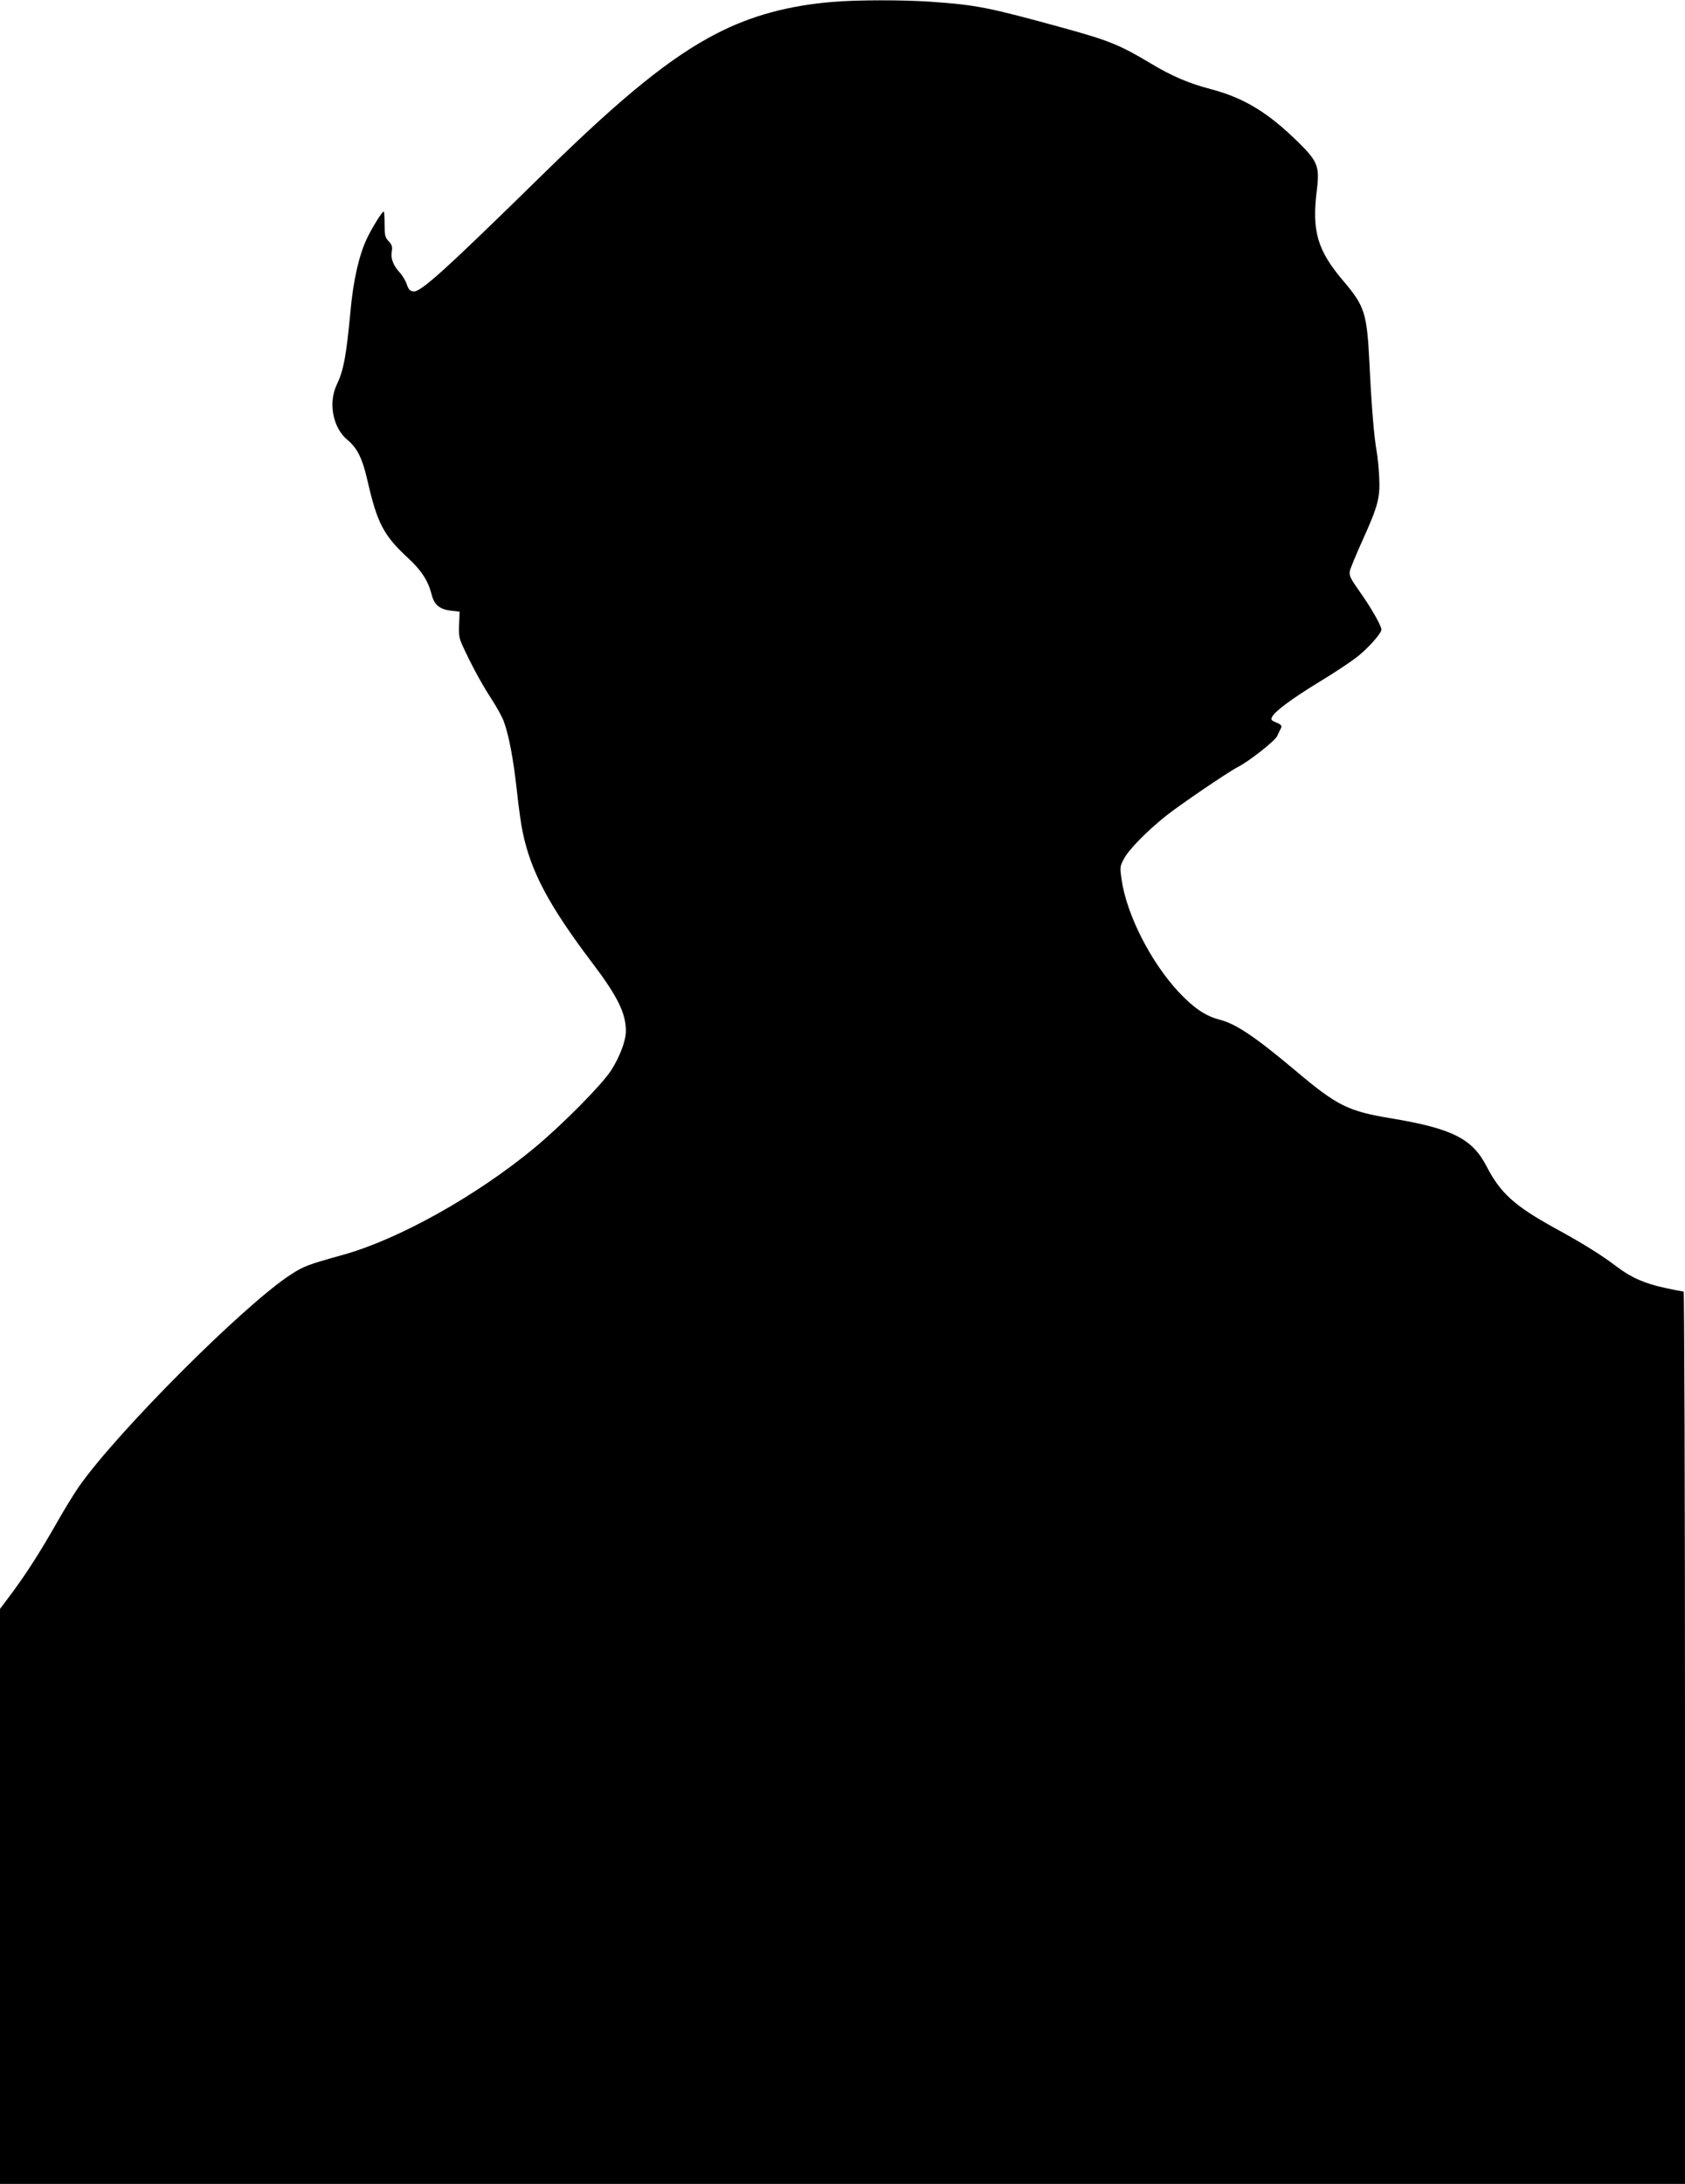
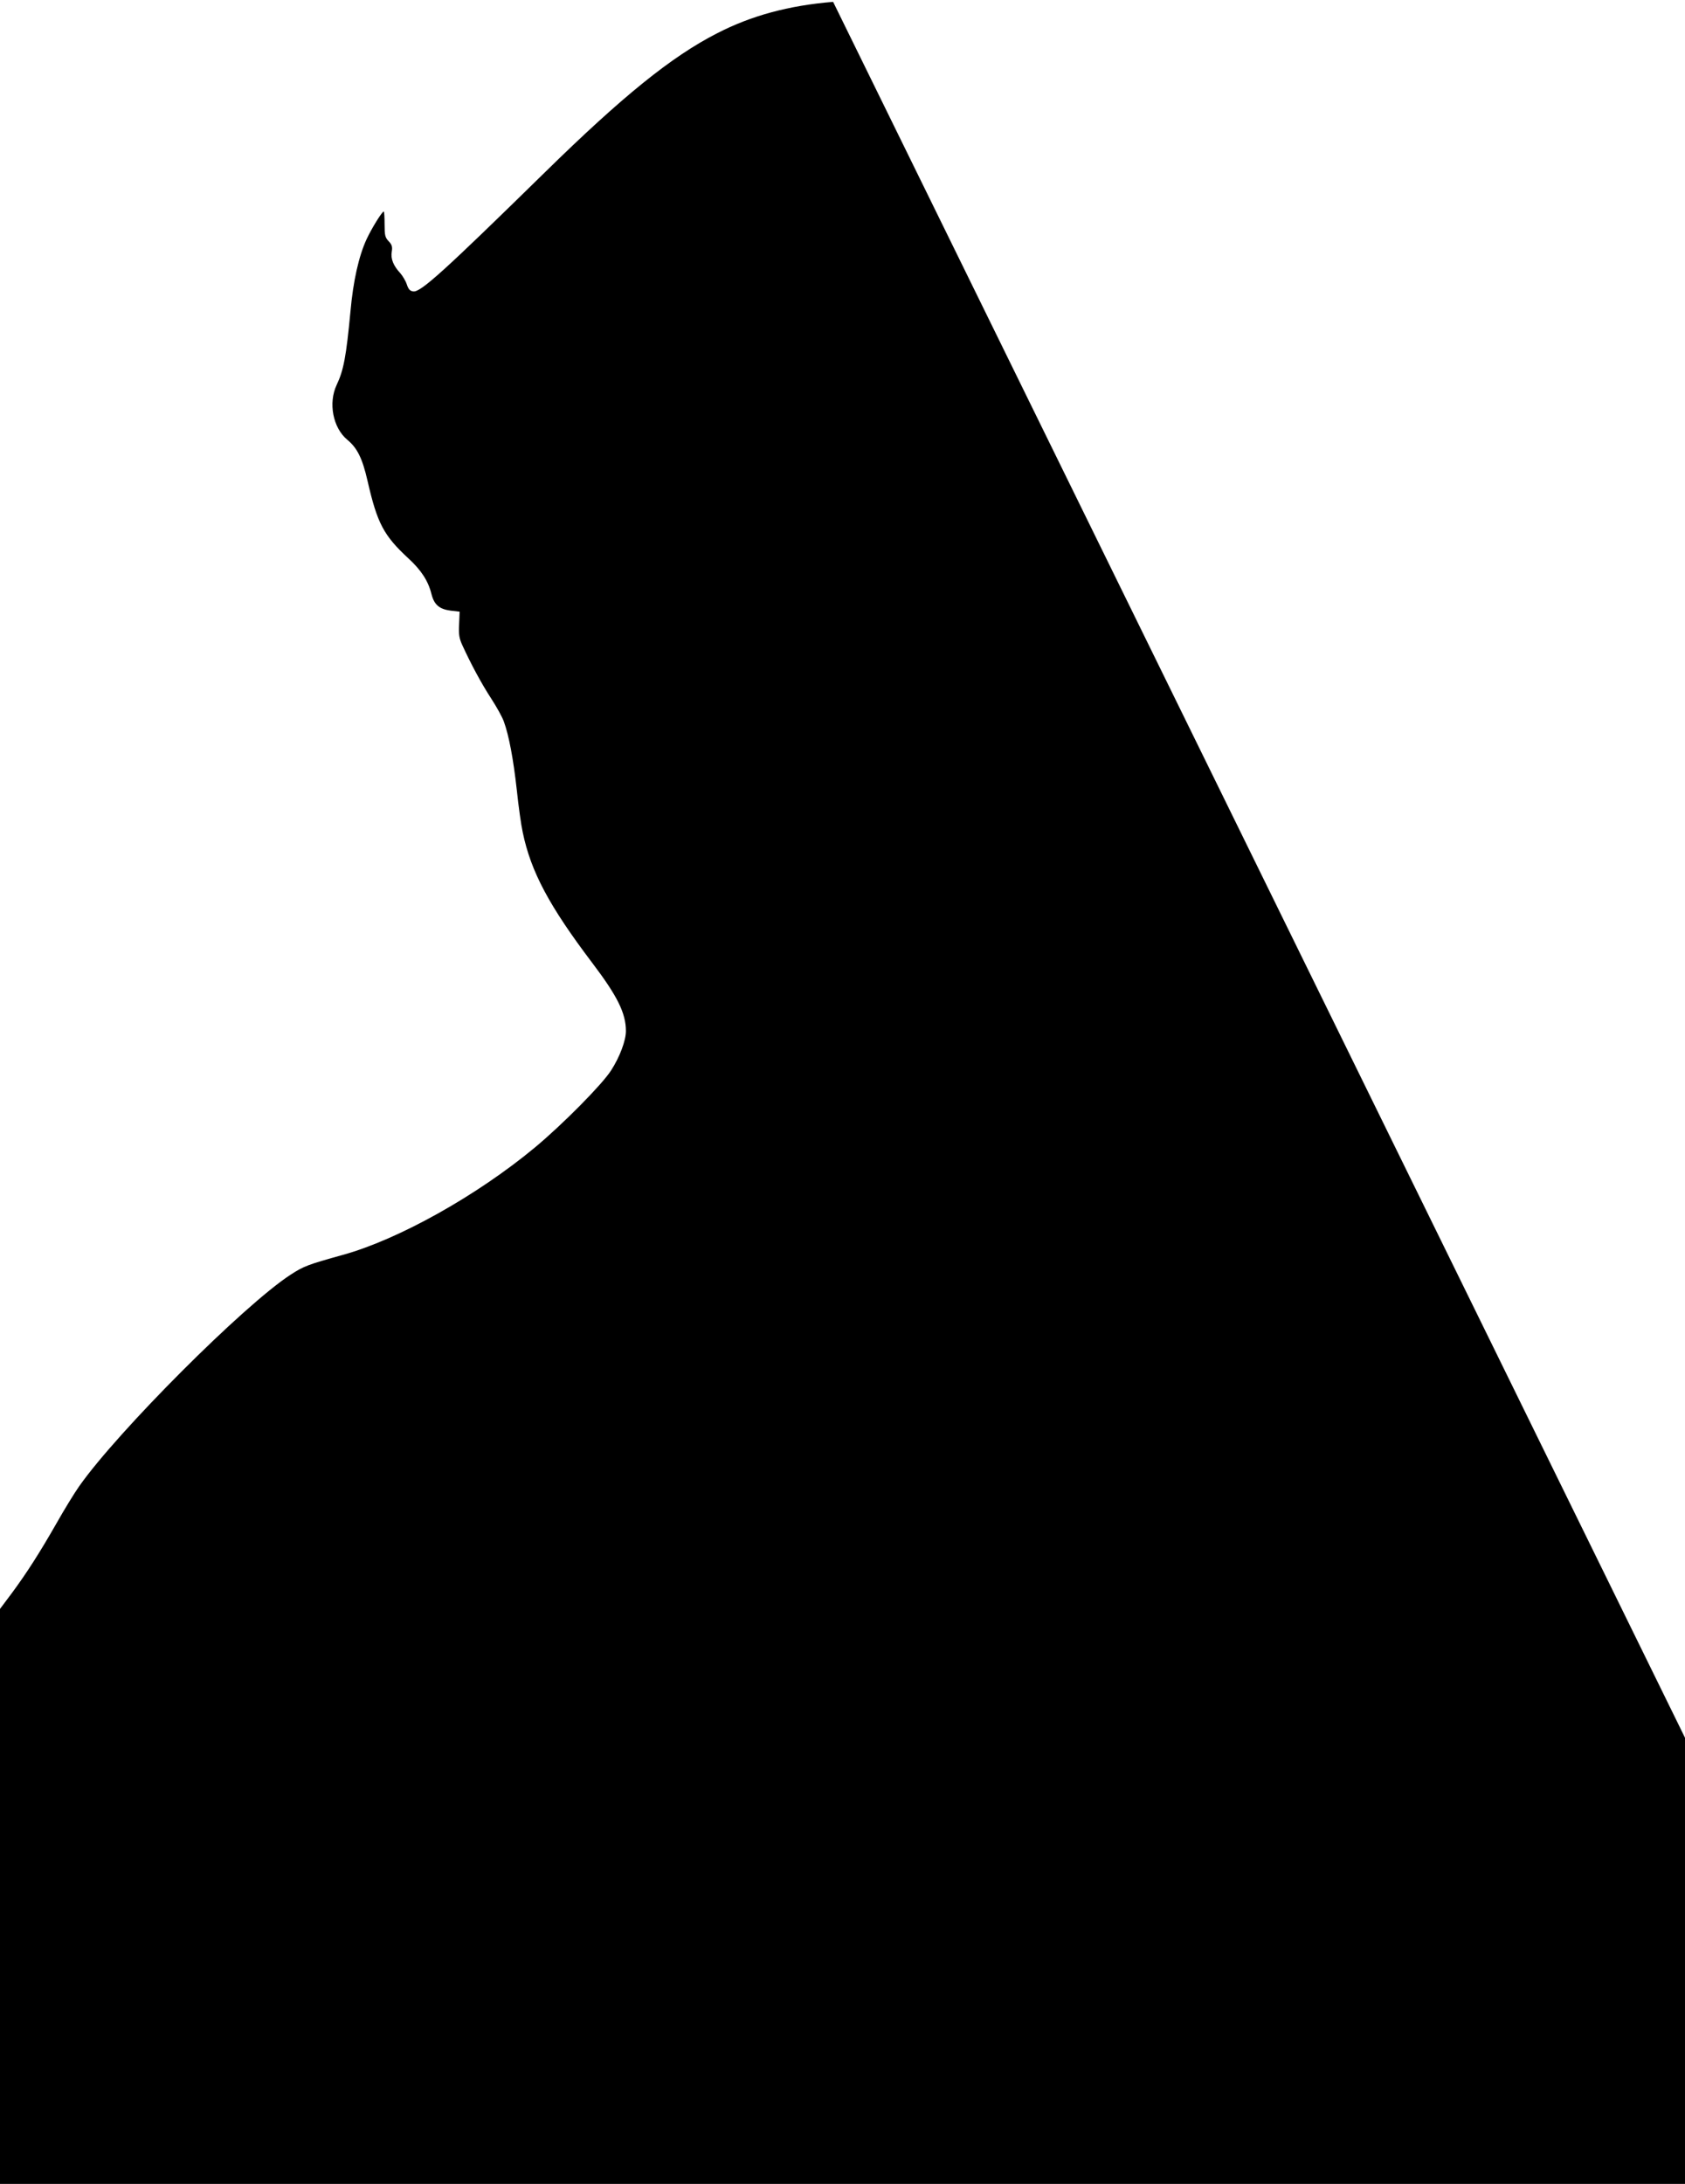
<svg xmlns="http://www.w3.org/2000/svg" version="1.0" width="988pt" height="1280pt" viewBox="0 0 988 1280" preserveAspectRatio="xMidYMid meet">
  <g transform="translate(0,1280) scale(0.1,-0.1)" fill="#000000" stroke="none">
-     <path d="M4885 12789 c-260 -21 -481 -81 -682 -185 -266 -136 -554 -369 -1008 -814 -592 -580 -728 -703 -771 -698 -20 2 -29 12 -39 42 -7 21 -25 50 -38 65 -40 43 -57 84 -50 125 5 30 1 42 -18 62 -21 22 -24 35 -24 100 0 41 -2 74 -5 74 -10 0 -70 -97 -100 -161 -46 -99 -79 -245 -95 -424 -25 -264 -40 -345 -81 -431 -50 -106 -22 -252 63 -322 58 -48 88 -109 118 -240 57 -249 94 -320 240 -455 75 -69 116 -132 135 -209 16 -63 46 -88 112 -97 l53 -6 -3 -74 c-3 -60 0 -82 20 -125 49 -107 110 -221 168 -310 33 -51 67 -112 75 -137 29 -80 55 -217 75 -397 10 -97 26 -210 35 -250 48 -232 156 -433 408 -766 147 -194 197 -294 197 -399 0 -56 -36 -152 -87 -231 -53 -83 -285 -317 -446 -451 -341 -283 -801 -540 -1127 -630 -205 -57 -229 -66 -306 -116 -274 -178 -1013 -918 -1239 -1239 -29 -41 -89 -139 -133 -217 -99 -173 -173 -289 -263 -411 l-69 -92 0 -1685 0 -1685 4940 0 4940 0 0 2615 c0 1438 -4 2615 -8 2615 -4 0 -53 9 -107 21 -121 26 -199 60 -285 125 -88 67 -198 136 -365 227 -237 131 -317 204 -399 362 -83 161 -202 221 -557 280 -255 42 -319 74 -563 280 -237 199 -350 275 -446 299 -81 21 -151 68 -239 162 -163 175 -304 451 -334 656 -11 76 -10 81 13 124 28 54 132 160 244 250 84 67 365 258 425 289 65 33 216 152 230 181 7 16 17 37 22 46 7 14 2 21 -27 33 -31 13 -34 17 -24 35 18 33 115 105 275 203 83 50 180 114 216 142 64 48 149 142 149 165 0 22 -61 129 -125 219 -58 82 -65 97 -60 125 4 17 38 99 75 181 90 199 103 248 97 366 -2 52 -9 121 -15 154 -15 83 -30 261 -42 512 -15 299 -27 337 -153 486 -154 181 -186 293 -155 538 16 133 4 164 -110 276 -177 174 -319 260 -514 311 -129 34 -229 77 -352 151 -180 108 -245 134 -510 207 -440 121 -509 135 -781 154 -161 11 -425 11 -570 -1z" />
+     <path d="M4885 12789 c-260 -21 -481 -81 -682 -185 -266 -136 -554 -369 -1008 -814 -592 -580 -728 -703 -771 -698 -20 2 -29 12 -39 42 -7 21 -25 50 -38 65 -40 43 -57 84 -50 125 5 30 1 42 -18 62 -21 22 -24 35 -24 100 0 41 -2 74 -5 74 -10 0 -70 -97 -100 -161 -46 -99 -79 -245 -95 -424 -25 -264 -40 -345 -81 -431 -50 -106 -22 -252 63 -322 58 -48 88 -109 118 -240 57 -249 94 -320 240 -455 75 -69 116 -132 135 -209 16 -63 46 -88 112 -97 l53 -6 -3 -74 c-3 -60 0 -82 20 -125 49 -107 110 -221 168 -310 33 -51 67 -112 75 -137 29 -80 55 -217 75 -397 10 -97 26 -210 35 -250 48 -232 156 -433 408 -766 147 -194 197 -294 197 -399 0 -56 -36 -152 -87 -231 -53 -83 -285 -317 -446 -451 -341 -283 -801 -540 -1127 -630 -205 -57 -229 -66 -306 -116 -274 -178 -1013 -918 -1239 -1239 -29 -41 -89 -139 -133 -217 -99 -173 -173 -289 -263 -411 l-69 -92 0 -1685 0 -1685 4940 0 4940 0 0 2615 z" />
  </g>
</svg>